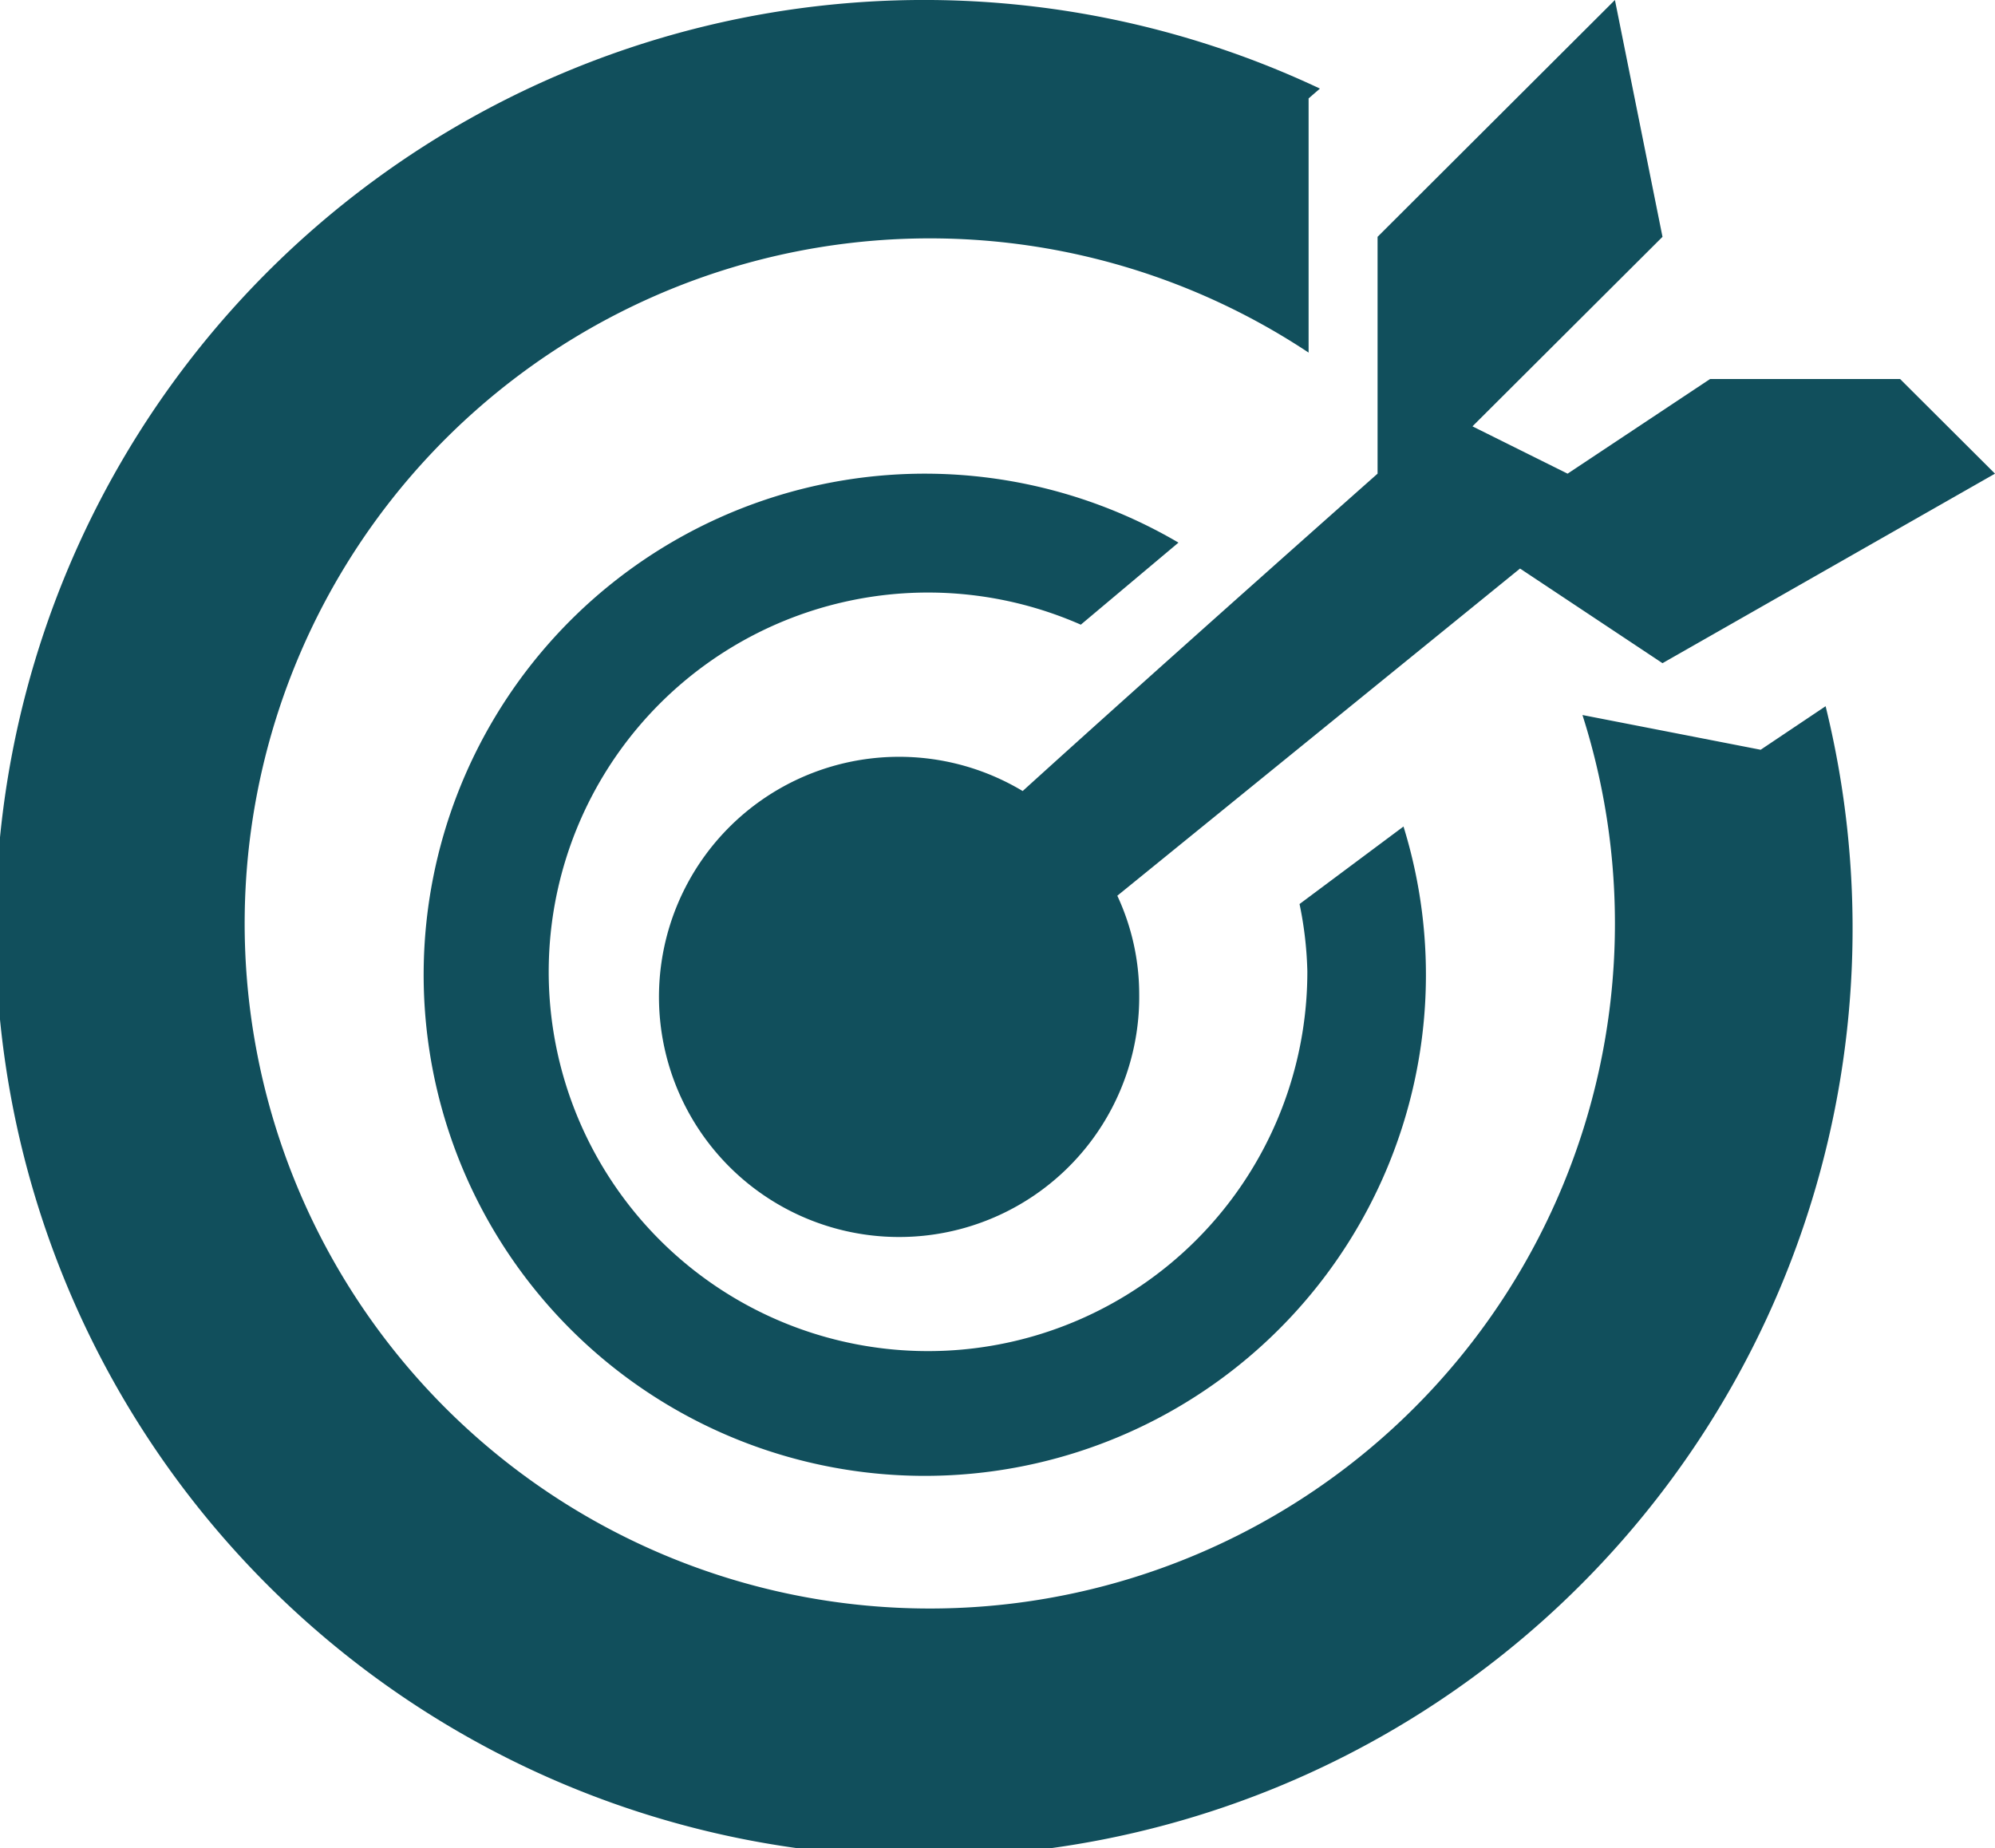
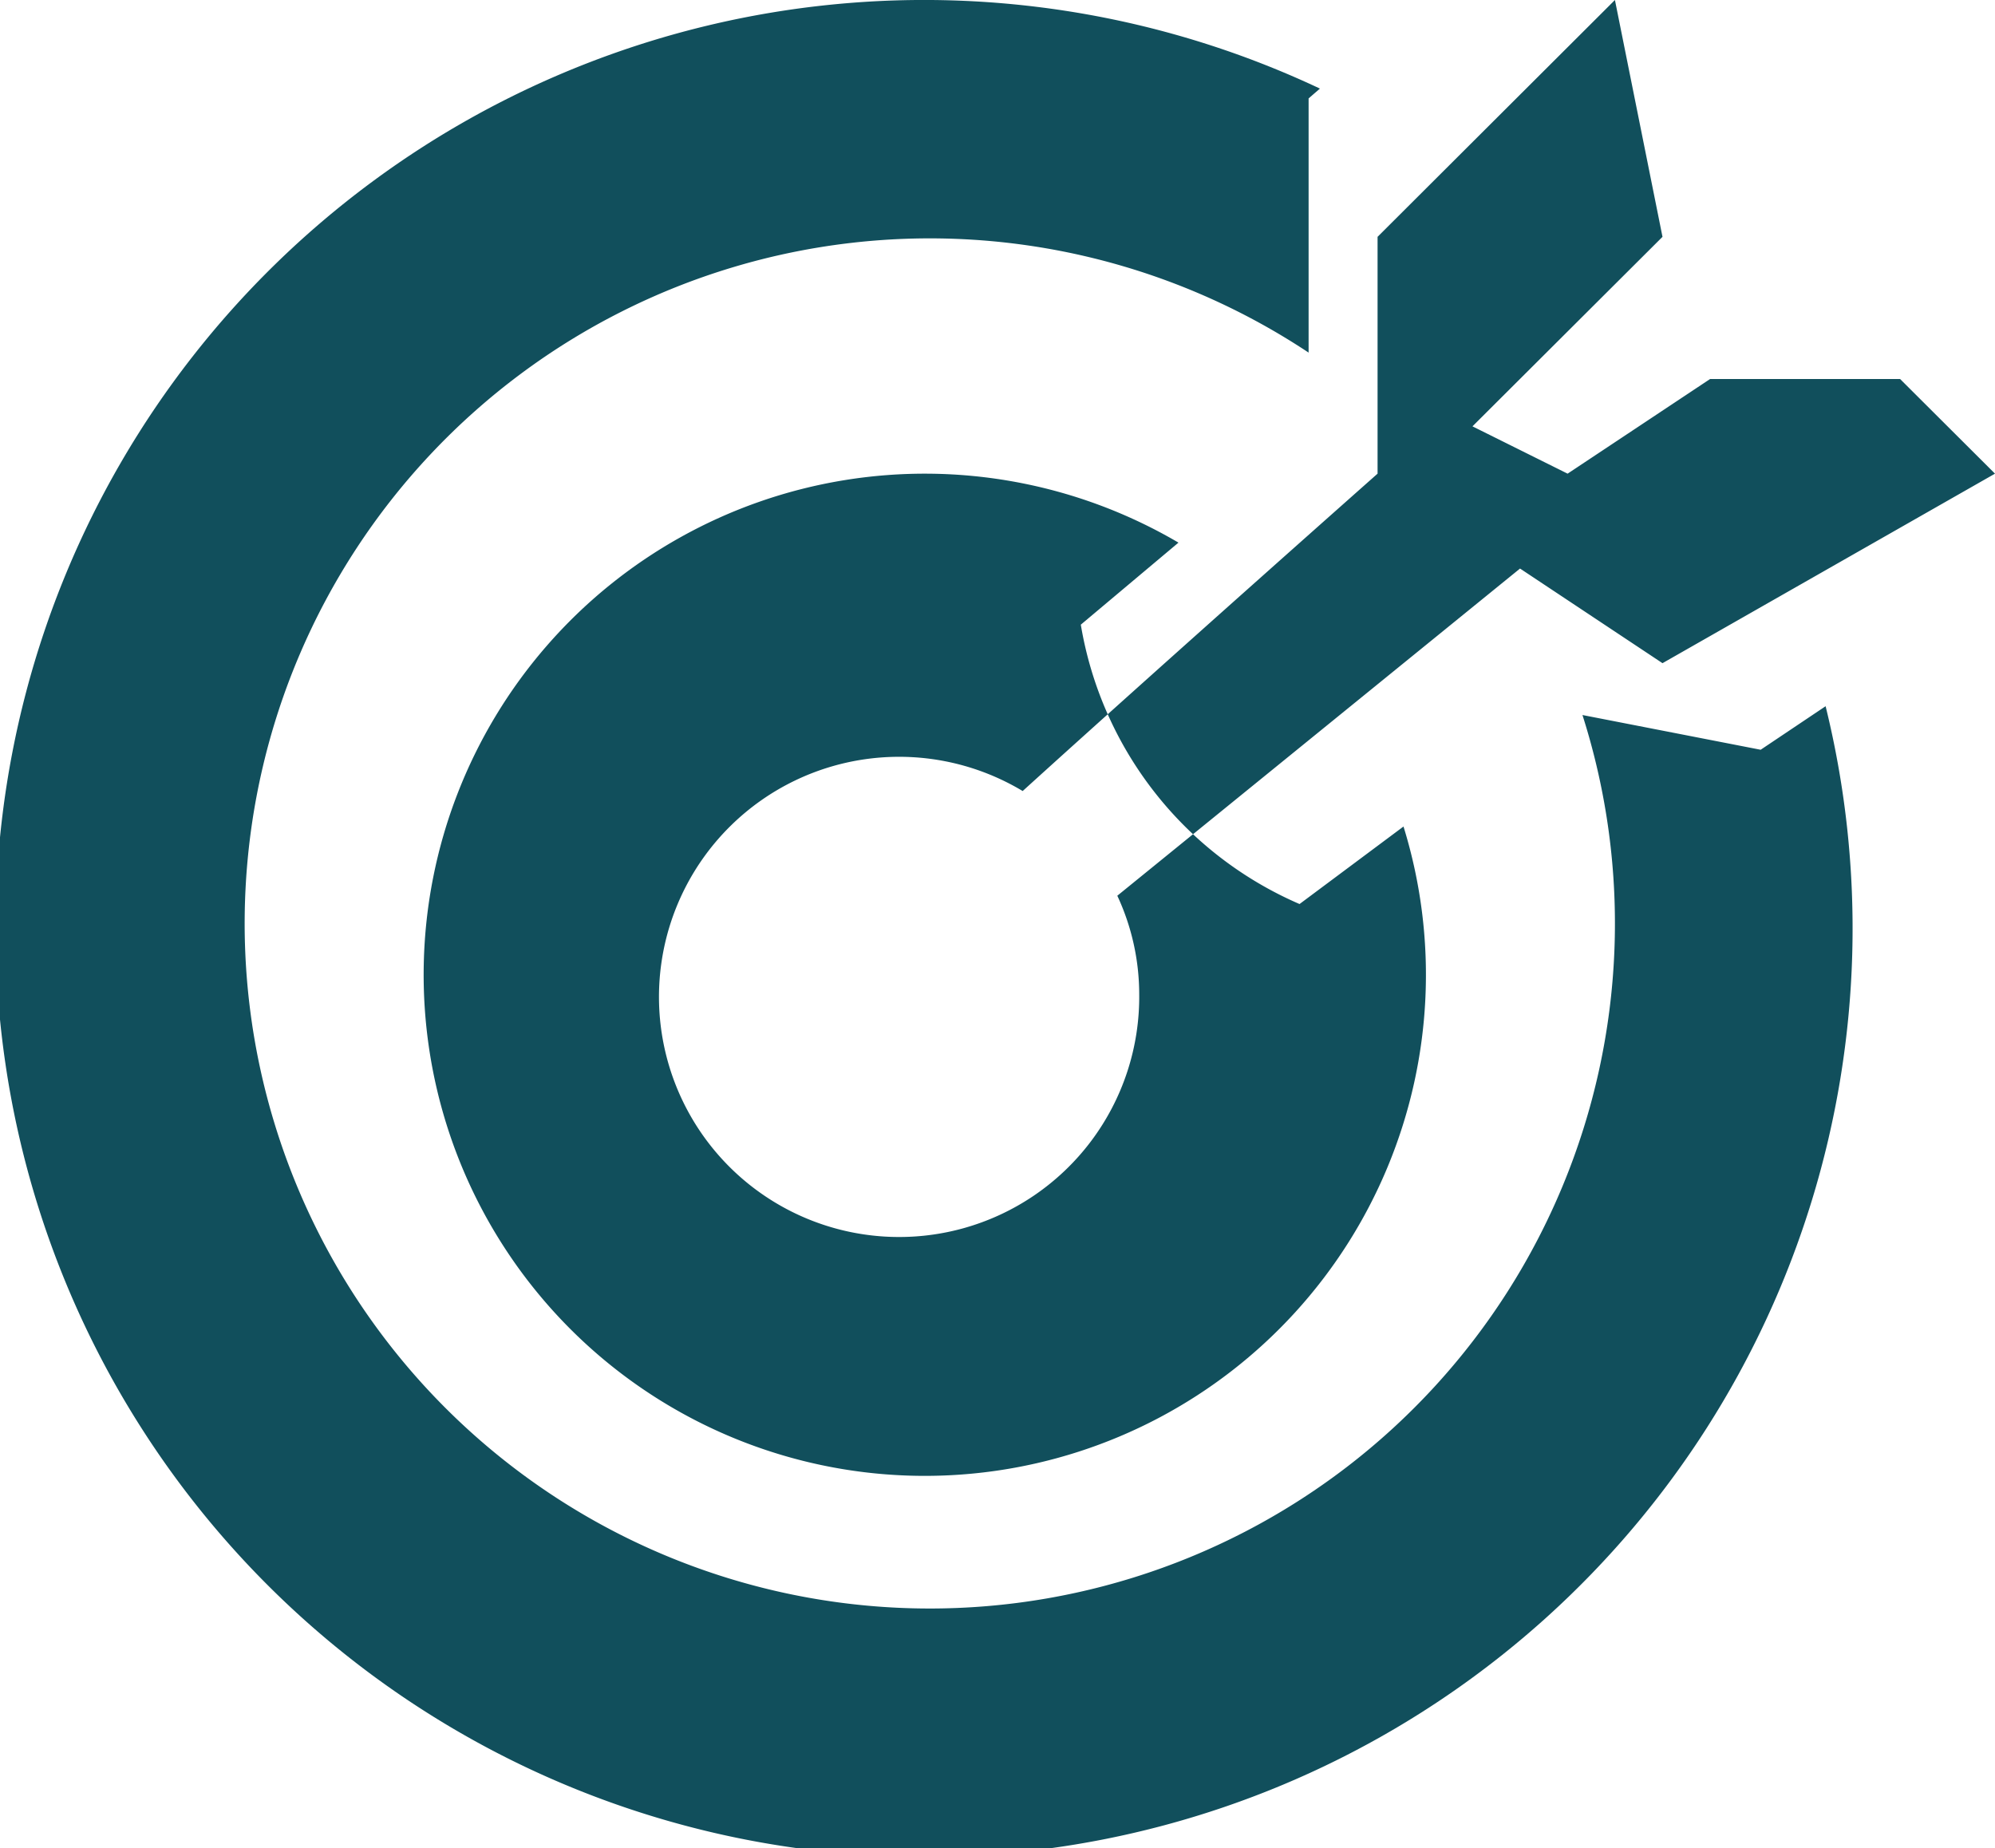
<svg xmlns="http://www.w3.org/2000/svg" id="Layer_27" data-name="Layer 27" viewBox="0 0 79.26 73.43">
  <defs>
    <style>.cls-1{fill:#114f5c;fill-rule:evenodd;}</style>
  </defs>
-   <path class="cls-1" d="M76.42,39.64l-5.66-3.76-16,13a9.28,9.28,0,0,1,.87,3.9A9.54,9.54,0,1,1,51,44.72C56.61,39.63,65.1,32.11,65.1,32.11V22.7l9.43-9.41,1.89,9.41-7.55,7.53,3.78,1.88,5.66-3.76h7.55l3.77,3.76ZM66.13,46.13a19.91,19.91,0,1,1-8.94-11.28l-3.88,3.26a15.07,15.07,0,1,0,9,13.77A14.73,14.73,0,0,0,62,49.21Zm-3.77-23.6V27.3A27.22,27.22,0,1,0,73.24,41.7l7.08,1.38,2.58-1.73A36.89,36.89,0,1,1,62.81,16.81l-.45.39Z" transform="translate(-10.37 -13.29)" />
+   <path class="cls-1" d="M76.42,39.64l-5.66-3.76-16,13a9.28,9.28,0,0,1,.87,3.9A9.54,9.54,0,1,1,51,44.72C56.61,39.63,65.1,32.11,65.1,32.11V22.7l9.43-9.41,1.89,9.41-7.55,7.53,3.78,1.88,5.66-3.76h7.55l3.77,3.76ZM66.13,46.13a19.91,19.91,0,1,1-8.94-11.28l-3.88,3.26A14.73,14.73,0,0,0,62,49.21Zm-3.77-23.6V27.3A27.22,27.22,0,1,0,73.24,41.7l7.08,1.38,2.58-1.73A36.89,36.89,0,1,1,62.81,16.81l-.45.39Z" transform="translate(-10.37 -13.29)" />
</svg>